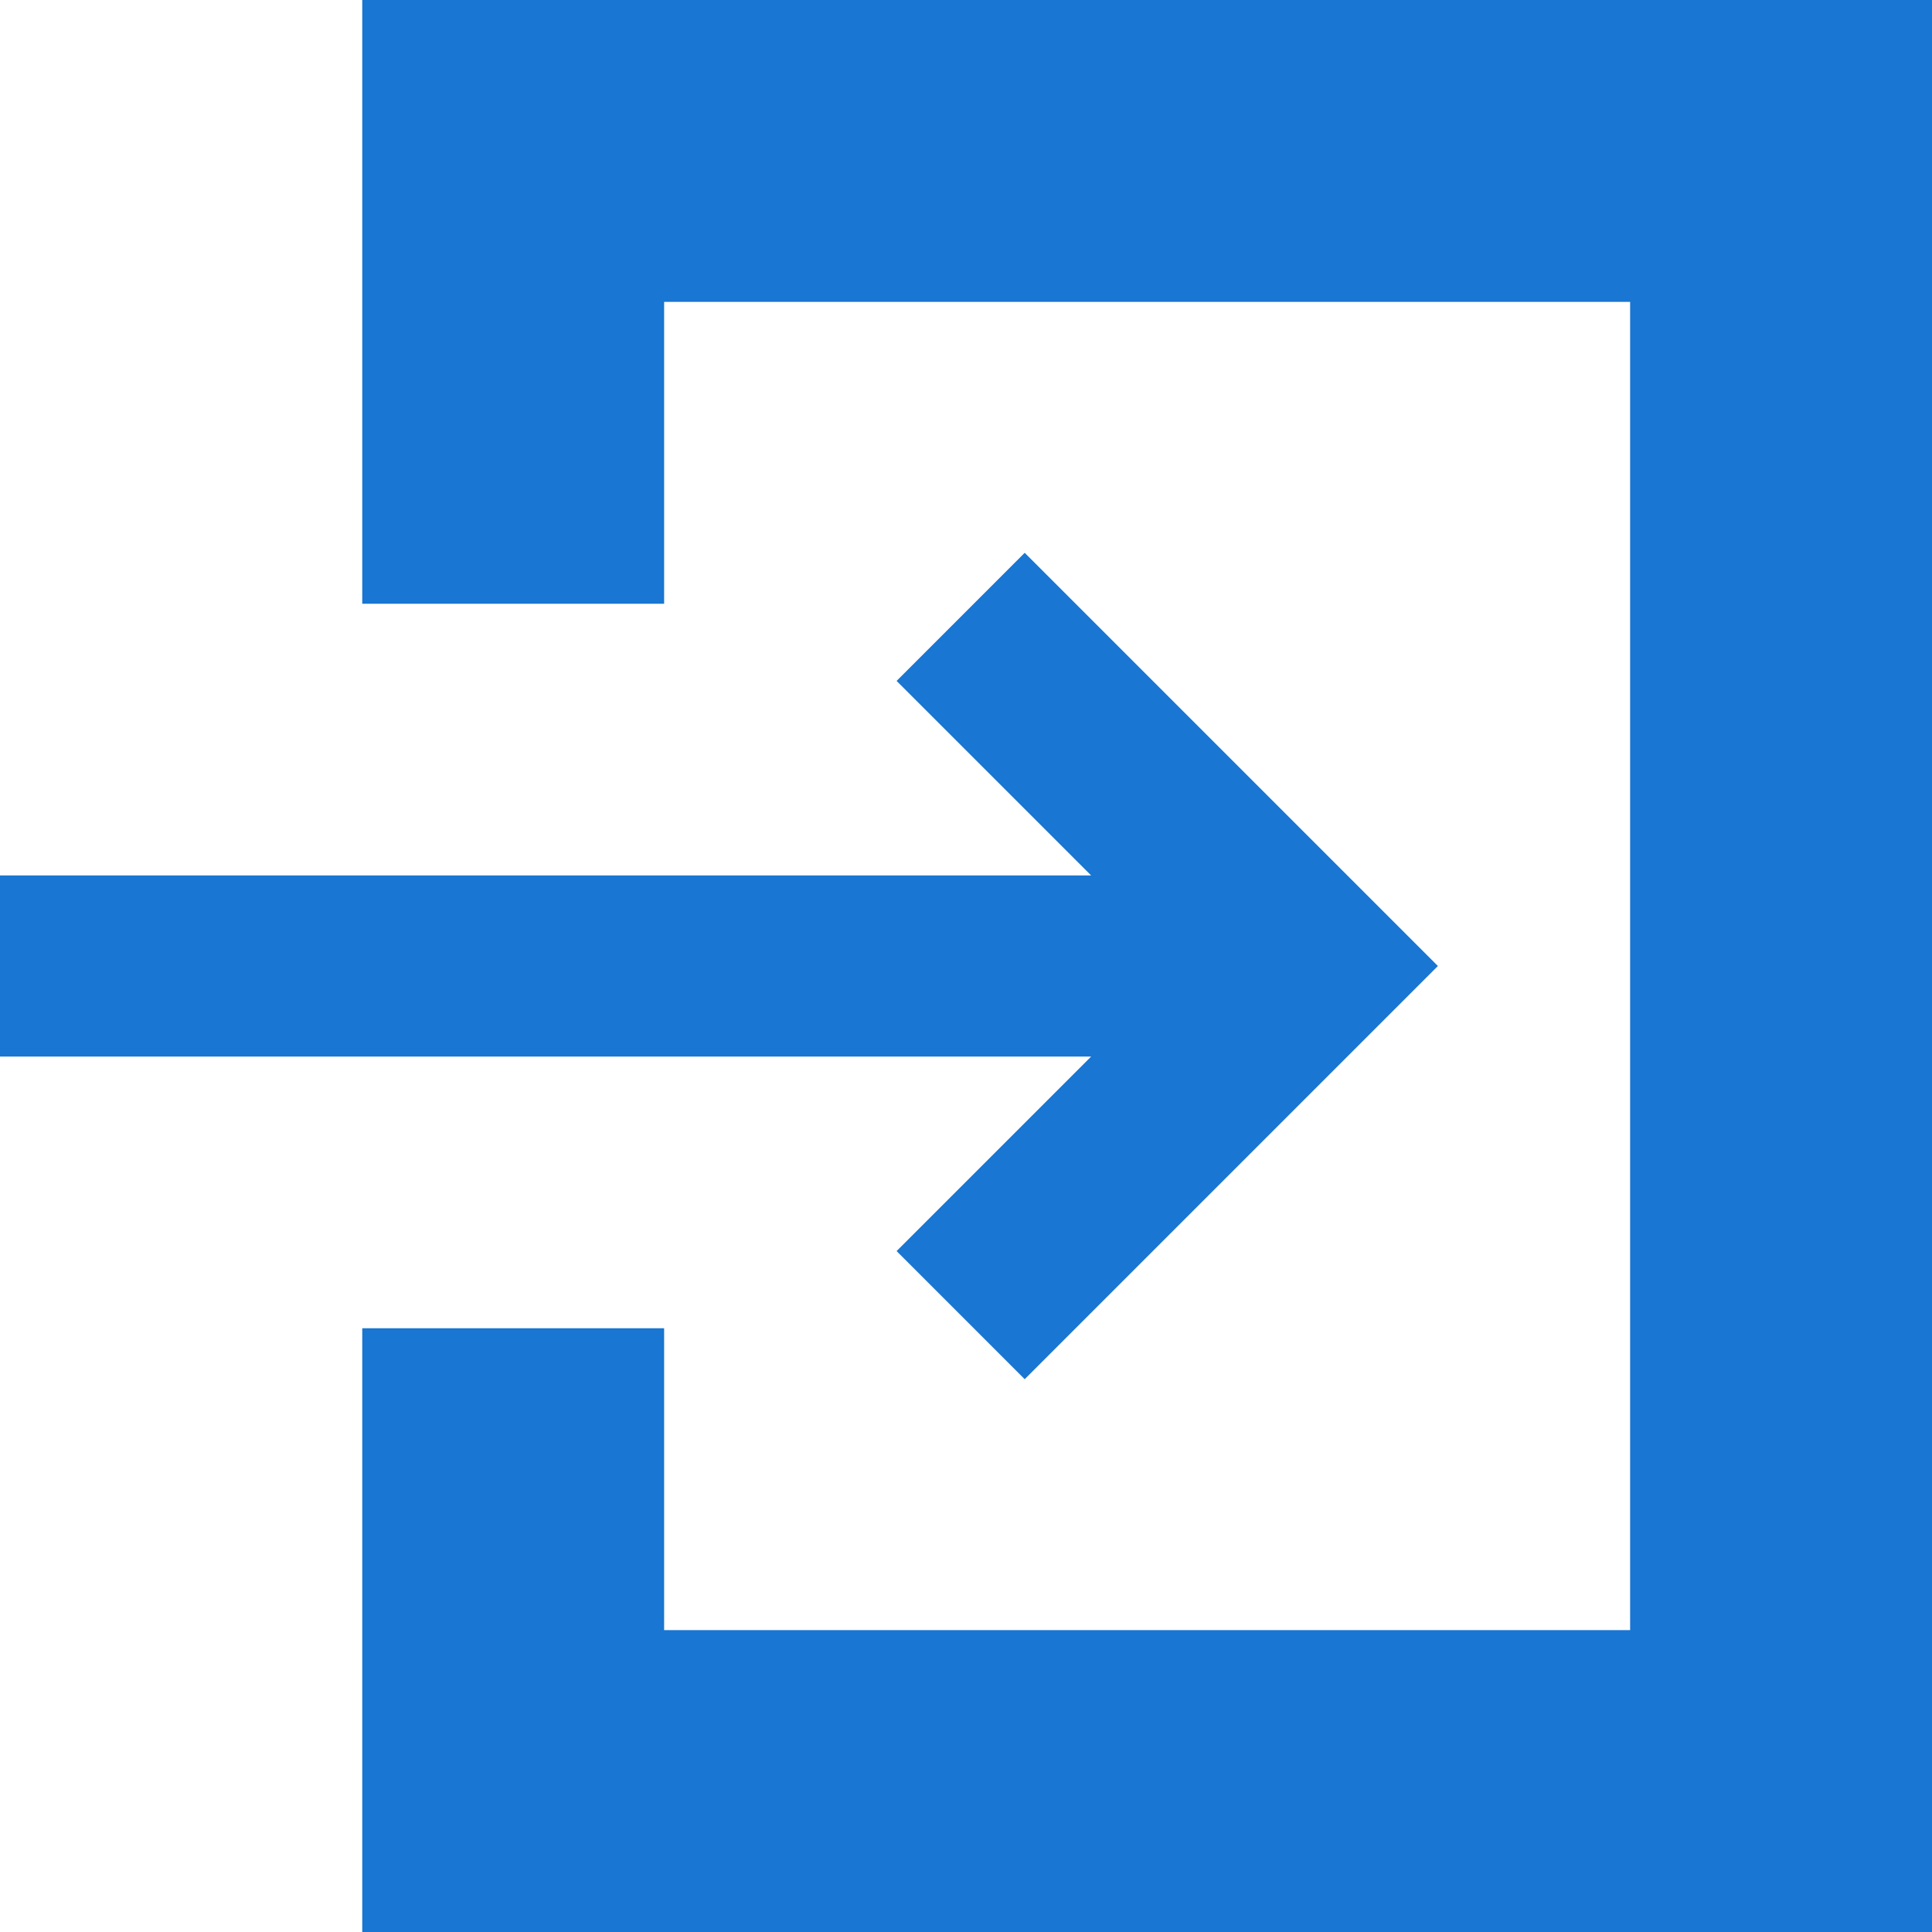
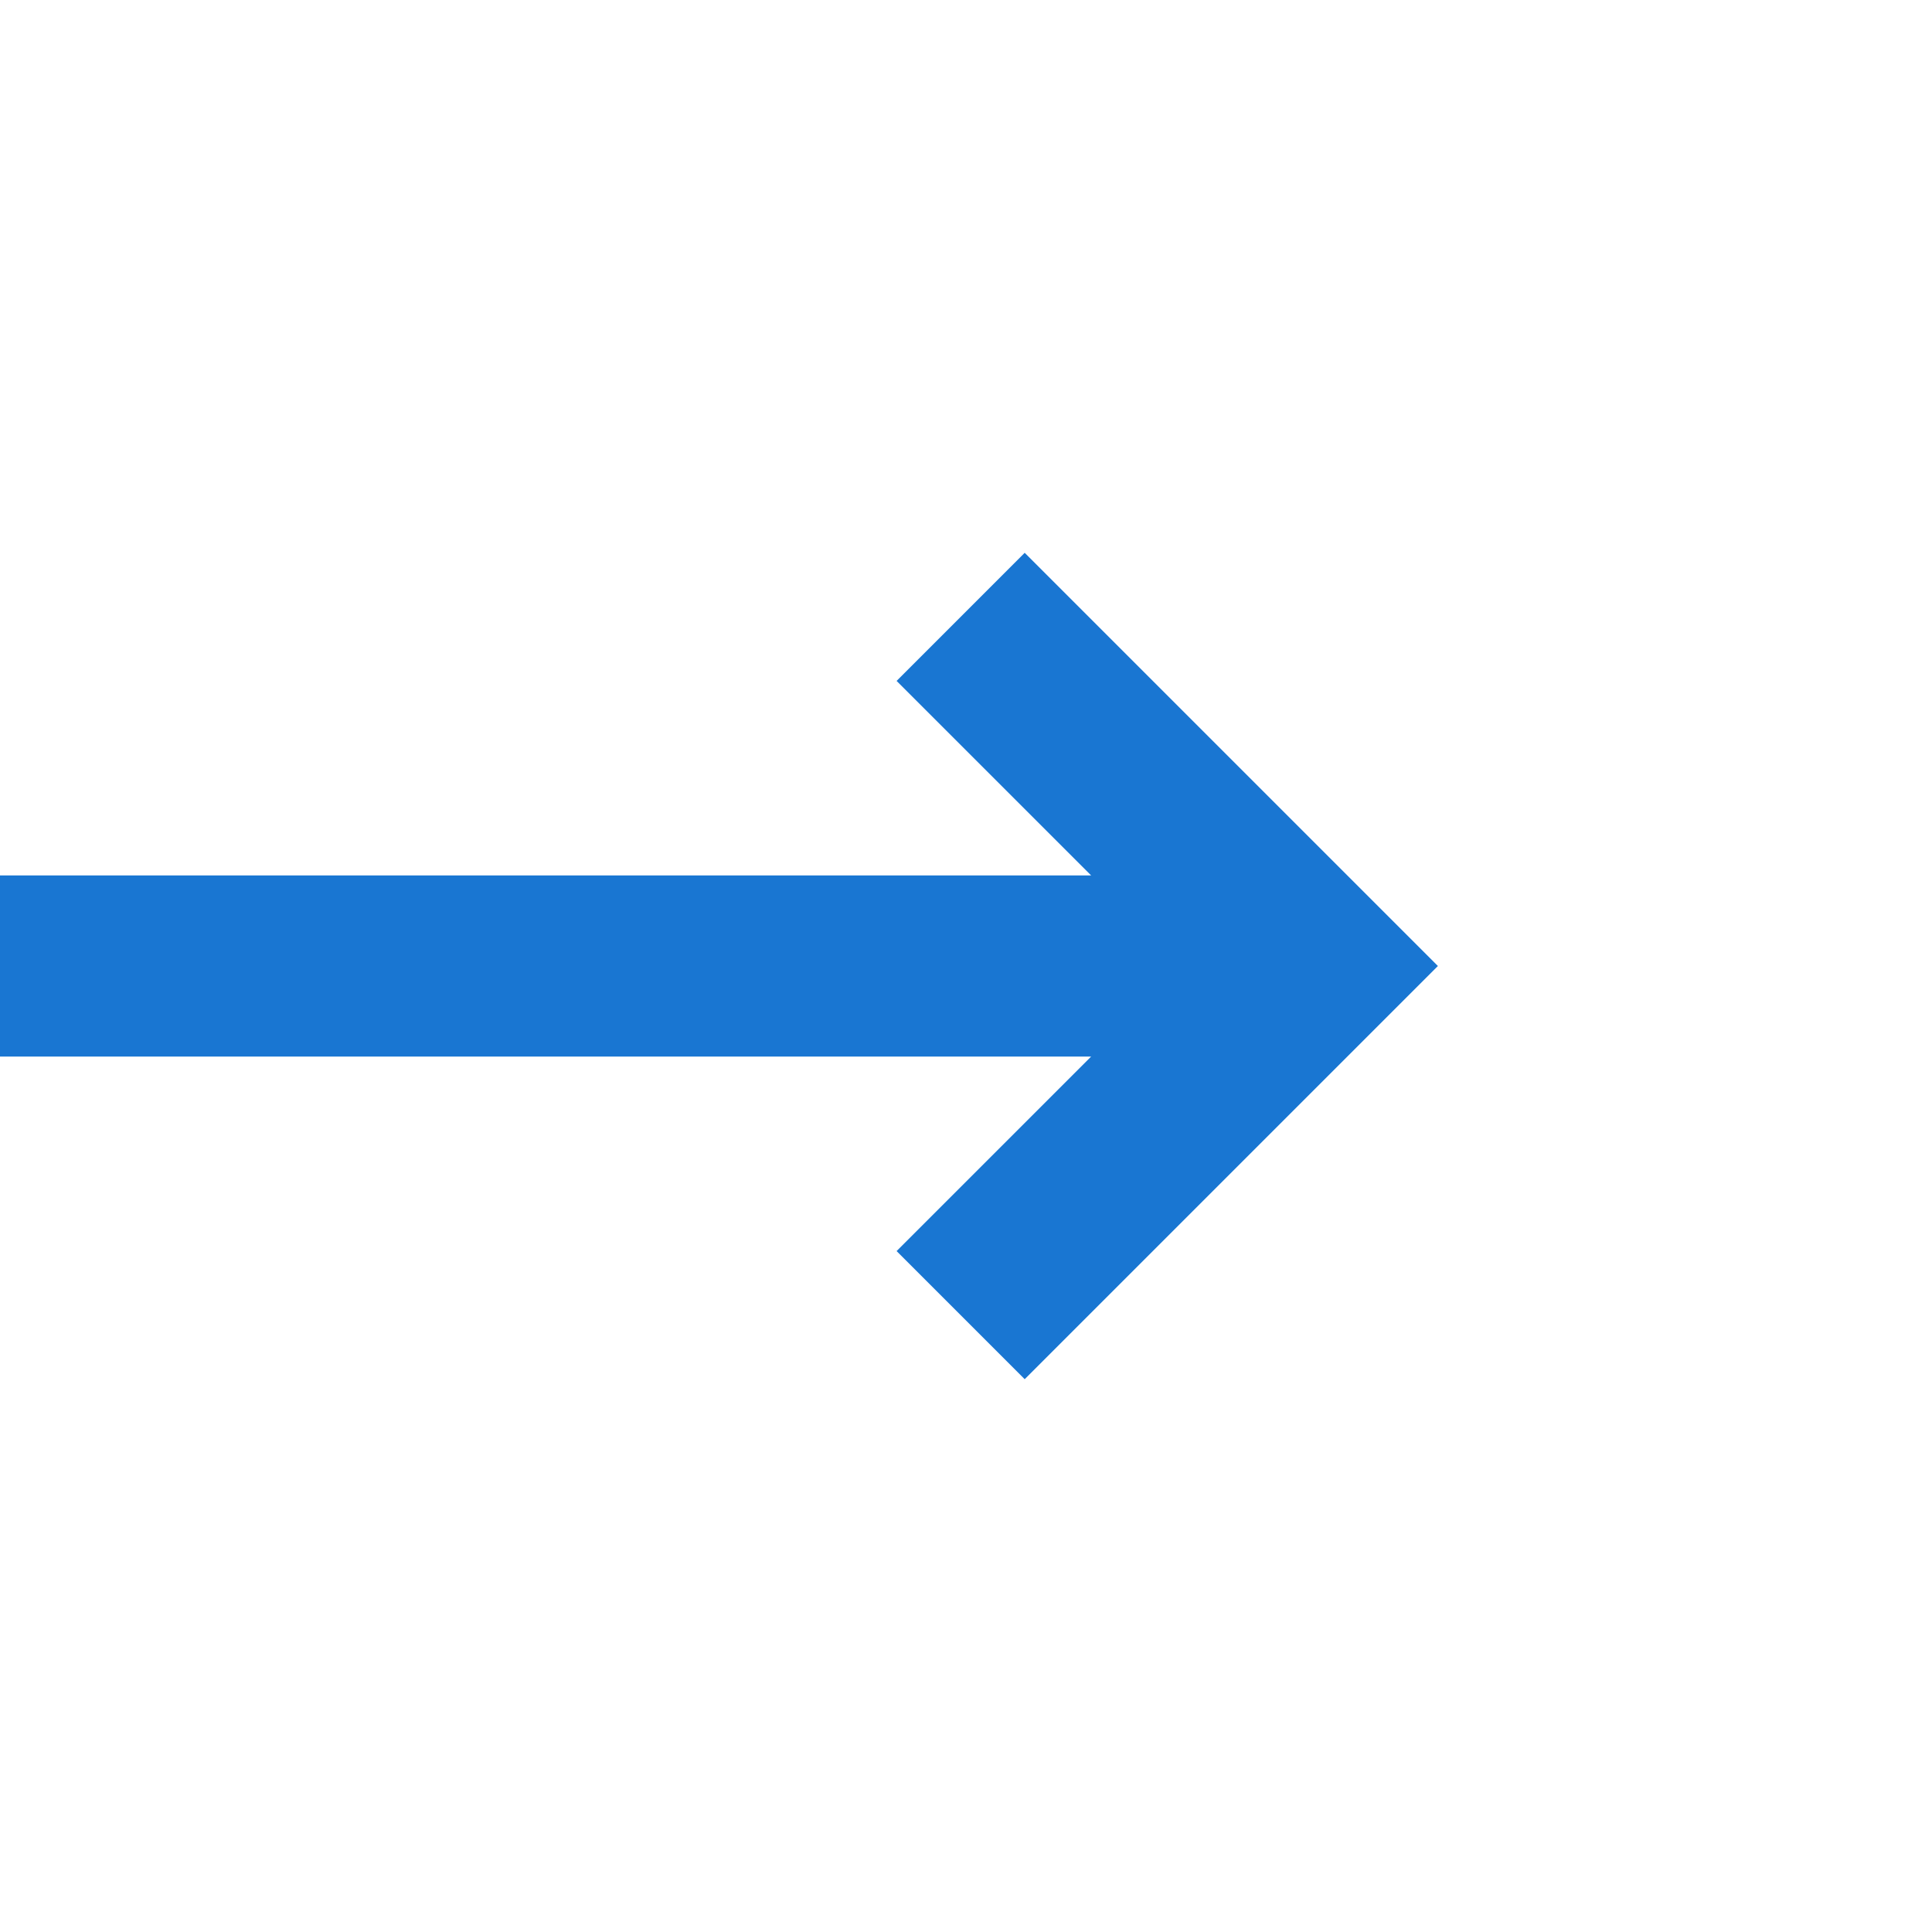
<svg version="1.1" viewBox="0 0 512 512">
  <polygon points="237.609,331.547 271.555,365.5 347.11,289.946 381.054,256 347.11,222.054 271.555,146.5    237.609,180.453 289.164,232 0,232 0,280 289.164,280" fill="#1976d2" />
-   <polygon points="464,0 416,0 192,0 144,0 96,0 96,48 96,80 96,160 144,160 176,160 176,80 432,80 432,432 176,432    176,352 144,352 96,352 96,432 96,464 96,512 144,512 192,512 416,512 464,512 512,512 512,464 512,416 512,96 512,48 512,0" fill="#1976d2" />
</svg>